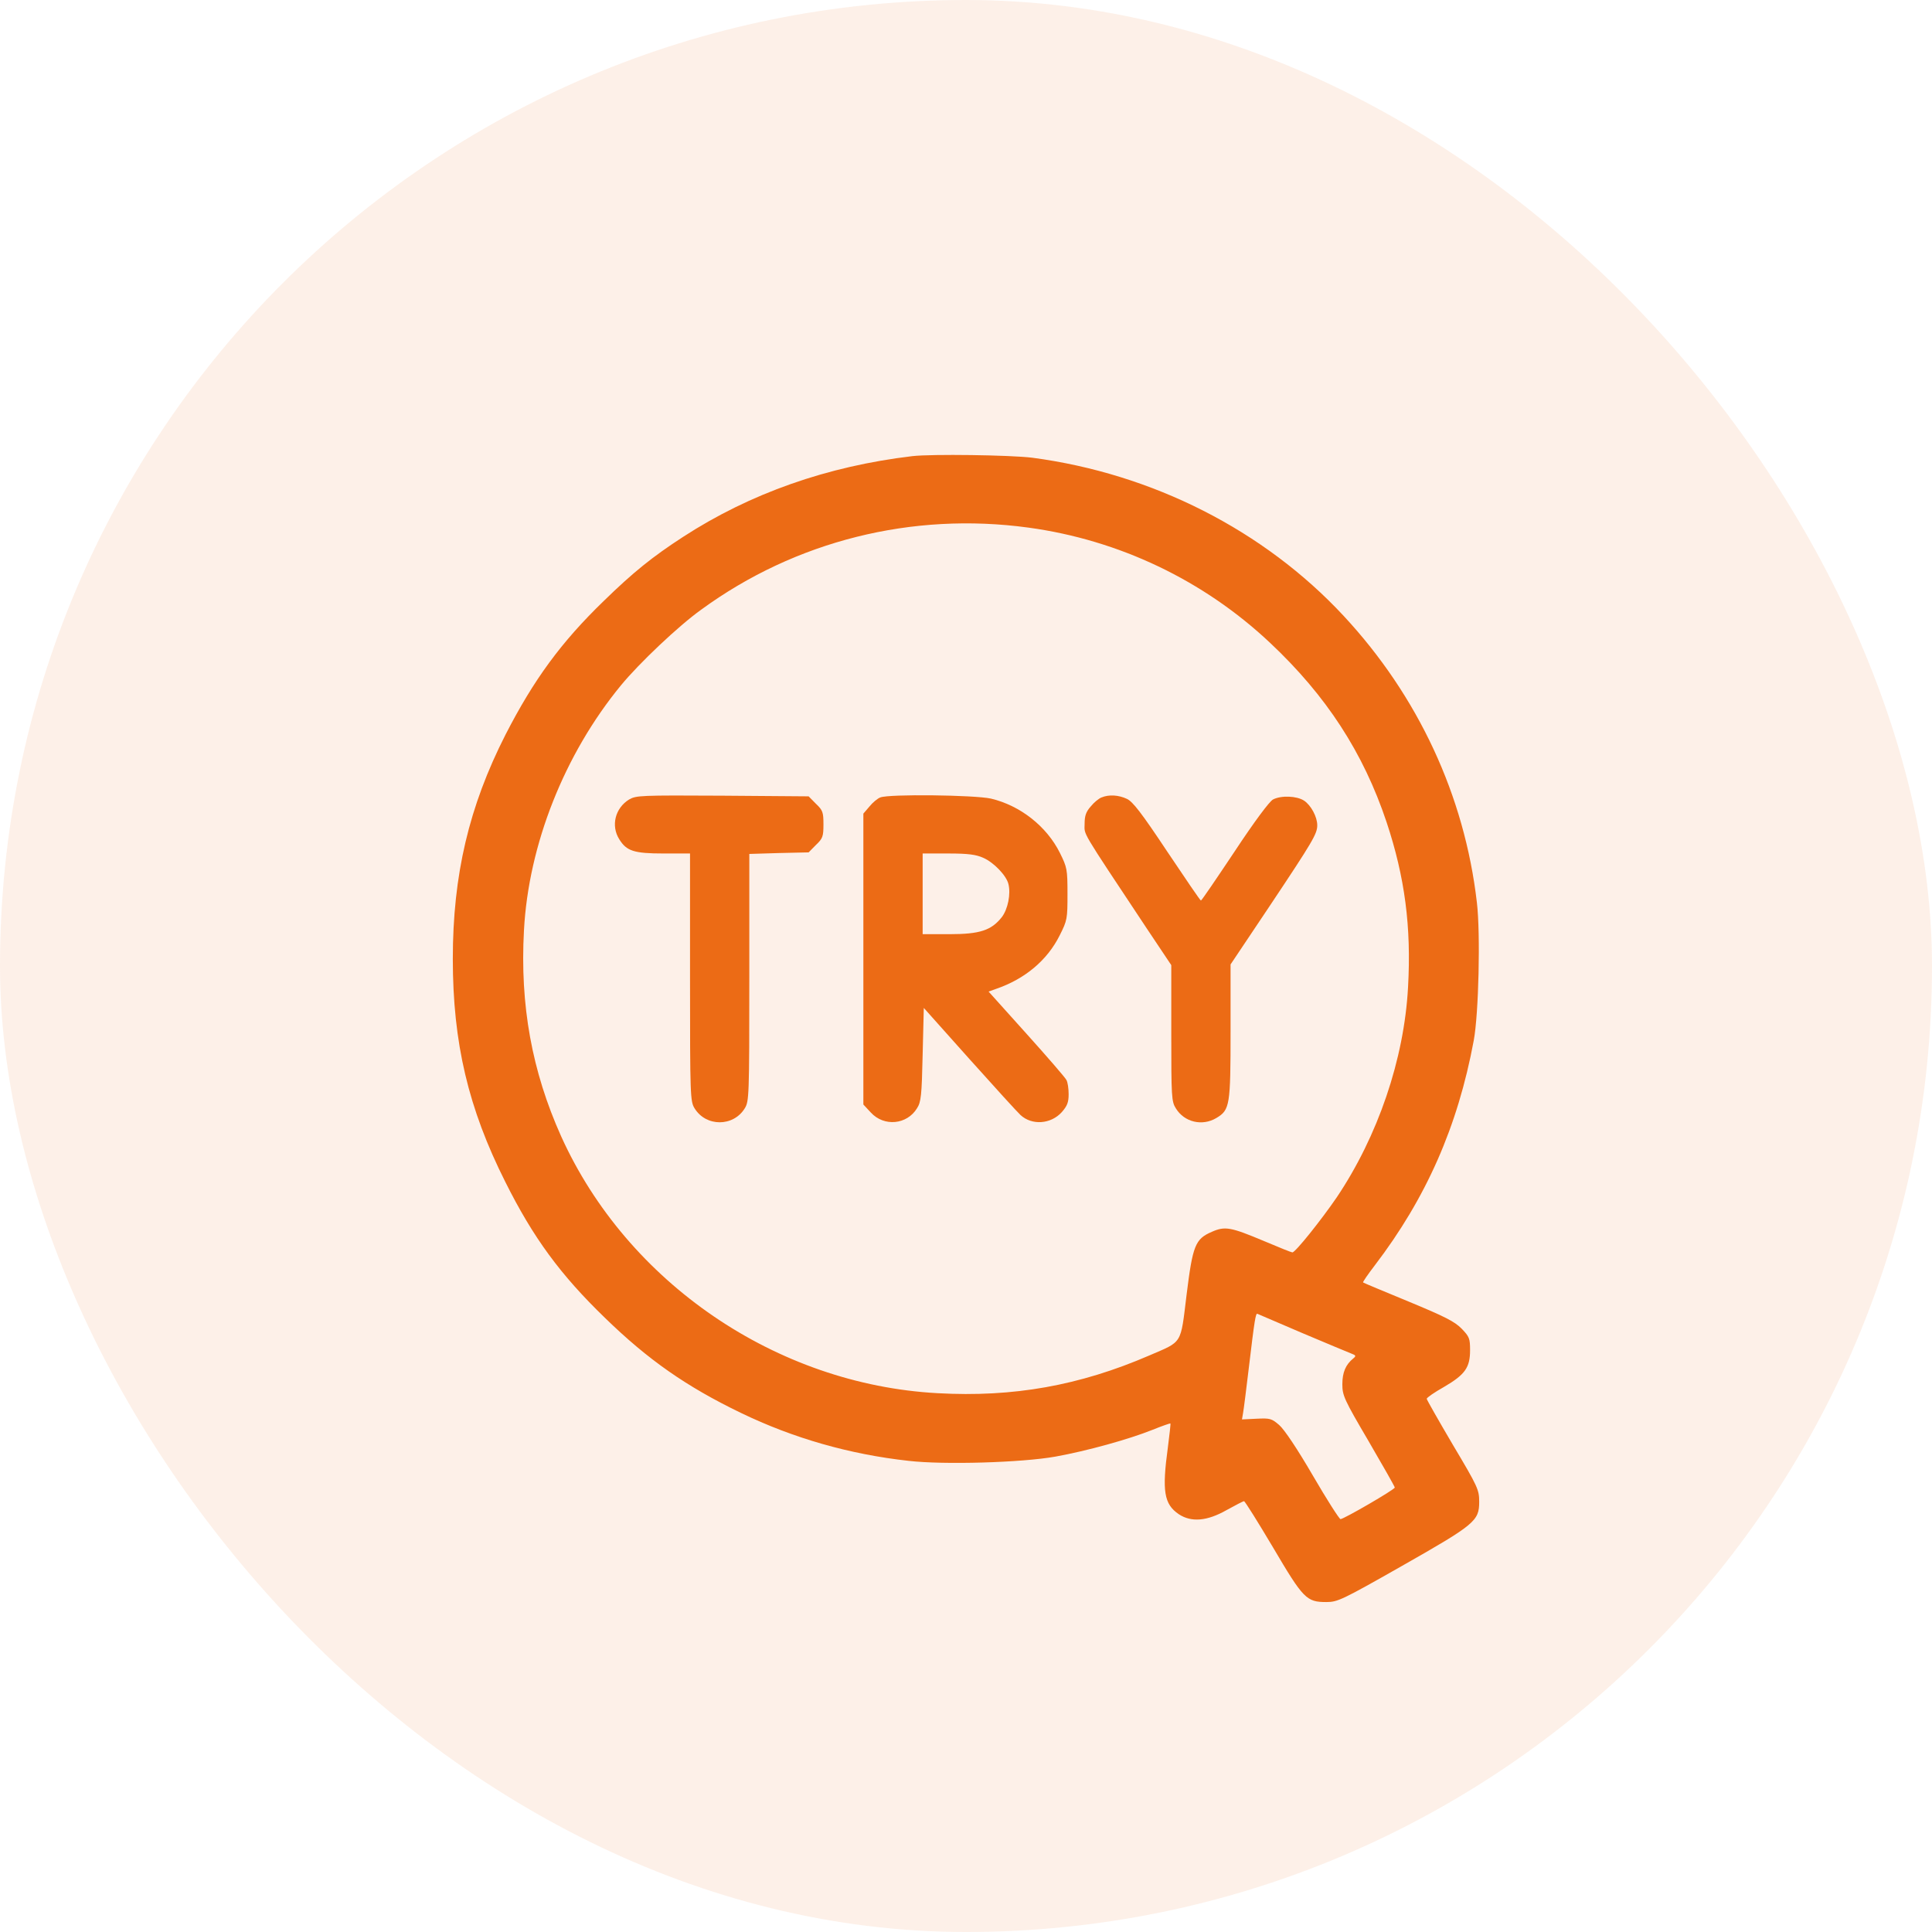
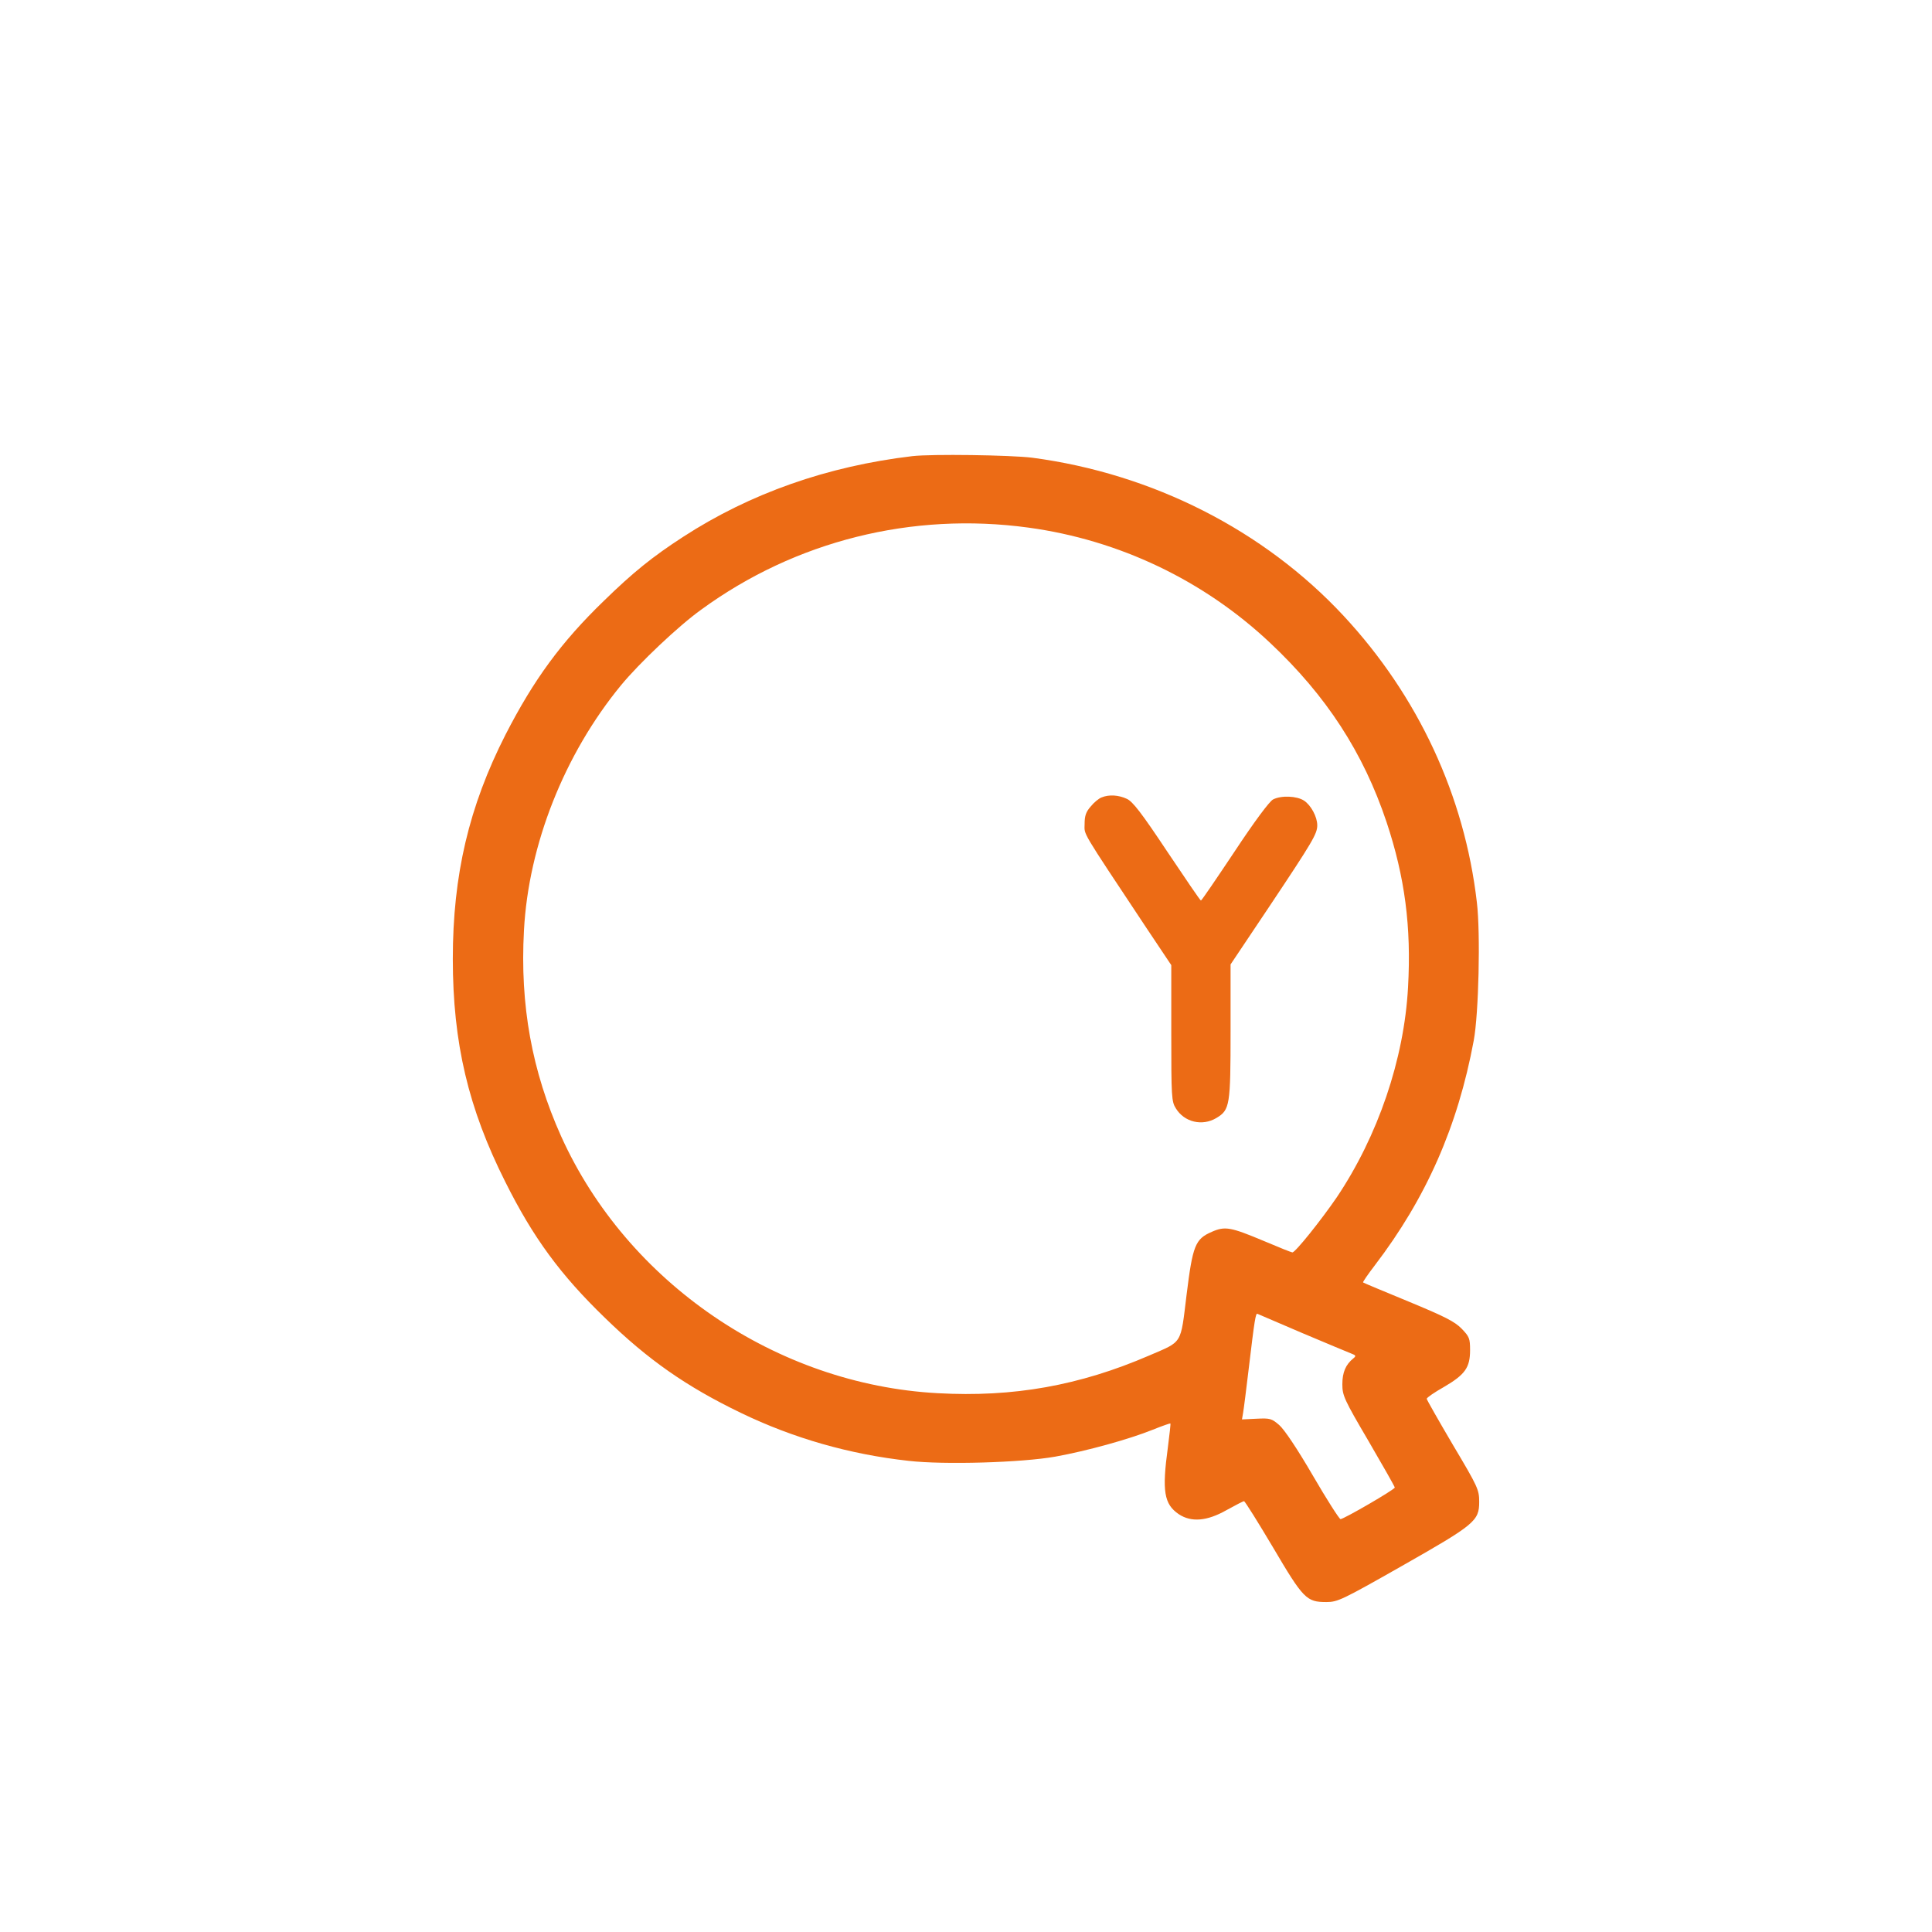
<svg xmlns="http://www.w3.org/2000/svg" width="64" height="64" viewBox="0 0 64 64" fill="none">
-   <rect width="64" height="64" rx="32" fill="#EC6B15" fill-opacity="0.1" />
  <path d="M30.224 15.11C27.406 15.444 24.852 16.342 22.631 17.783C21.611 18.444 20.969 18.963 20.002 19.906C18.589 21.272 17.682 22.512 16.745 24.338C15.536 26.714 15 28.986 15 31.763C15 34.547 15.514 36.715 16.738 39.15C17.66 40.998 18.566 42.231 20.04 43.656C21.468 45.045 22.729 45.928 24.543 46.804C26.28 47.643 28.147 48.178 30.104 48.393C31.267 48.527 33.844 48.452 34.962 48.252C35.997 48.066 37.395 47.68 38.188 47.361C38.498 47.235 38.762 47.146 38.77 47.153C38.785 47.161 38.74 47.524 38.687 47.948C38.49 49.395 38.558 49.826 39.049 50.16C39.465 50.435 39.986 50.39 40.628 50.026C40.923 49.863 41.18 49.729 41.21 49.729C41.24 49.729 41.671 50.42 42.17 51.259C43.175 52.966 43.28 53.07 43.938 53.07C44.308 53.07 44.452 53.004 46.439 51.875C48.856 50.502 49 50.383 49 49.752C49 49.351 48.962 49.262 48.131 47.866C47.655 47.057 47.262 46.366 47.262 46.337C47.262 46.299 47.519 46.121 47.836 45.943C48.532 45.535 48.698 45.304 48.698 44.725C48.698 44.339 48.675 44.28 48.418 44.013C48.184 43.775 47.859 43.612 46.658 43.114C45.849 42.78 45.169 42.498 45.154 42.483C45.139 42.468 45.313 42.216 45.54 41.919C47.247 39.684 48.29 37.316 48.819 34.472C48.985 33.582 49.045 30.916 48.924 29.899C48.516 26.358 46.975 23.054 44.512 20.404C41.875 17.567 38.18 15.689 34.191 15.162C33.473 15.073 30.859 15.036 30.224 15.11ZM34.07 17.478C37.07 17.887 39.873 19.223 42.072 21.294C43.938 23.047 45.162 24.932 45.932 27.234C46.537 29.053 46.756 30.701 46.643 32.706C46.514 35.089 45.645 37.635 44.278 39.669C43.764 40.419 42.91 41.488 42.812 41.488C42.782 41.488 42.359 41.318 41.868 41.11C40.772 40.65 40.583 40.612 40.145 40.805C39.593 41.043 39.51 41.251 39.306 42.899C39.102 44.562 39.185 44.421 38.067 44.904C35.763 45.898 33.572 46.292 31.056 46.151C25.721 45.861 20.78 42.491 18.589 37.643C17.622 35.49 17.221 33.3 17.357 30.82C17.508 27.984 18.695 24.984 20.568 22.705C21.165 21.977 22.48 20.73 23.228 20.196C26.348 17.916 30.217 16.951 34.07 17.478ZM43.144 44.161C43.938 44.495 44.663 44.8 44.761 44.837C44.92 44.896 44.928 44.919 44.829 45C44.58 45.201 44.467 45.46 44.467 45.854C44.467 46.225 44.52 46.351 45.336 47.74C45.812 48.556 46.204 49.247 46.204 49.276C46.204 49.343 44.512 50.323 44.406 50.323C44.368 50.323 43.953 49.677 43.492 48.883C42.978 47.999 42.54 47.346 42.374 47.205C42.124 46.99 42.072 46.975 41.626 46.997L41.142 47.02L41.18 46.797C41.203 46.671 41.286 46.002 41.369 45.312C41.558 43.723 41.596 43.486 41.656 43.523C41.686 43.538 42.359 43.827 43.144 44.161Z" fill="#EC6B15" />
-   <path d="M20.84 26.484C20.38 26.766 20.228 27.353 20.516 27.805C20.757 28.192 20.999 28.273 21.989 28.273H22.858V32.371C22.858 36.314 22.865 36.484 23.009 36.715C23.387 37.331 24.293 37.331 24.671 36.715C24.815 36.484 24.822 36.314 24.822 32.379V28.288L25.804 28.258L26.787 28.236L27.028 27.991C27.255 27.776 27.278 27.709 27.278 27.308C27.278 26.907 27.255 26.84 27.028 26.625L26.787 26.38L23.931 26.358C21.211 26.343 21.075 26.35 20.84 26.484Z" fill="#EC6B15" />
-   <path d="M29.159 26.417C29.076 26.447 28.91 26.581 28.804 26.714L28.6 26.952V36.588L28.849 36.856C29.288 37.331 30.043 37.257 30.376 36.715C30.512 36.507 30.534 36.291 30.564 34.933L30.602 33.389L32.113 35.081C32.944 36.009 33.708 36.848 33.806 36.937C34.184 37.286 34.811 37.242 35.173 36.841C35.355 36.633 35.4 36.514 35.4 36.247C35.4 36.061 35.37 35.846 35.324 35.772C35.287 35.697 34.69 35.007 34.002 34.242L32.748 32.847L32.997 32.758C33.949 32.431 34.69 31.815 35.105 30.983C35.355 30.486 35.362 30.434 35.362 29.61C35.362 28.793 35.347 28.733 35.113 28.258C34.675 27.375 33.798 26.684 32.824 26.454C32.287 26.335 29.446 26.298 29.159 26.417ZM32.567 28.414C32.914 28.563 33.337 29.001 33.405 29.283C33.488 29.61 33.39 30.114 33.186 30.382C32.839 30.82 32.461 30.946 31.448 30.946H30.564V28.273H31.418C32.076 28.273 32.332 28.31 32.567 28.414Z" fill="#EC6B15" />
  <path d="M36.488 26.417C36.405 26.447 36.239 26.581 36.133 26.714C35.974 26.892 35.929 27.026 35.929 27.293C35.929 27.679 35.755 27.39 37.976 30.738L38.8 31.971V34.227C38.8 36.329 38.808 36.492 38.951 36.715C39.231 37.175 39.828 37.316 40.296 37.034C40.742 36.767 40.764 36.618 40.764 34.161V31.948L42.056 30.018C43.492 27.865 43.636 27.62 43.636 27.338C43.636 27.056 43.424 26.67 43.197 26.521C42.956 26.365 42.442 26.343 42.17 26.484C42.049 26.551 41.565 27.197 40.893 28.214C40.304 29.097 39.805 29.832 39.782 29.832C39.76 29.832 39.261 29.097 38.664 28.206C37.81 26.922 37.523 26.551 37.327 26.462C37.055 26.335 36.737 26.313 36.488 26.417Z" fill="#EC6B15" />
</svg>